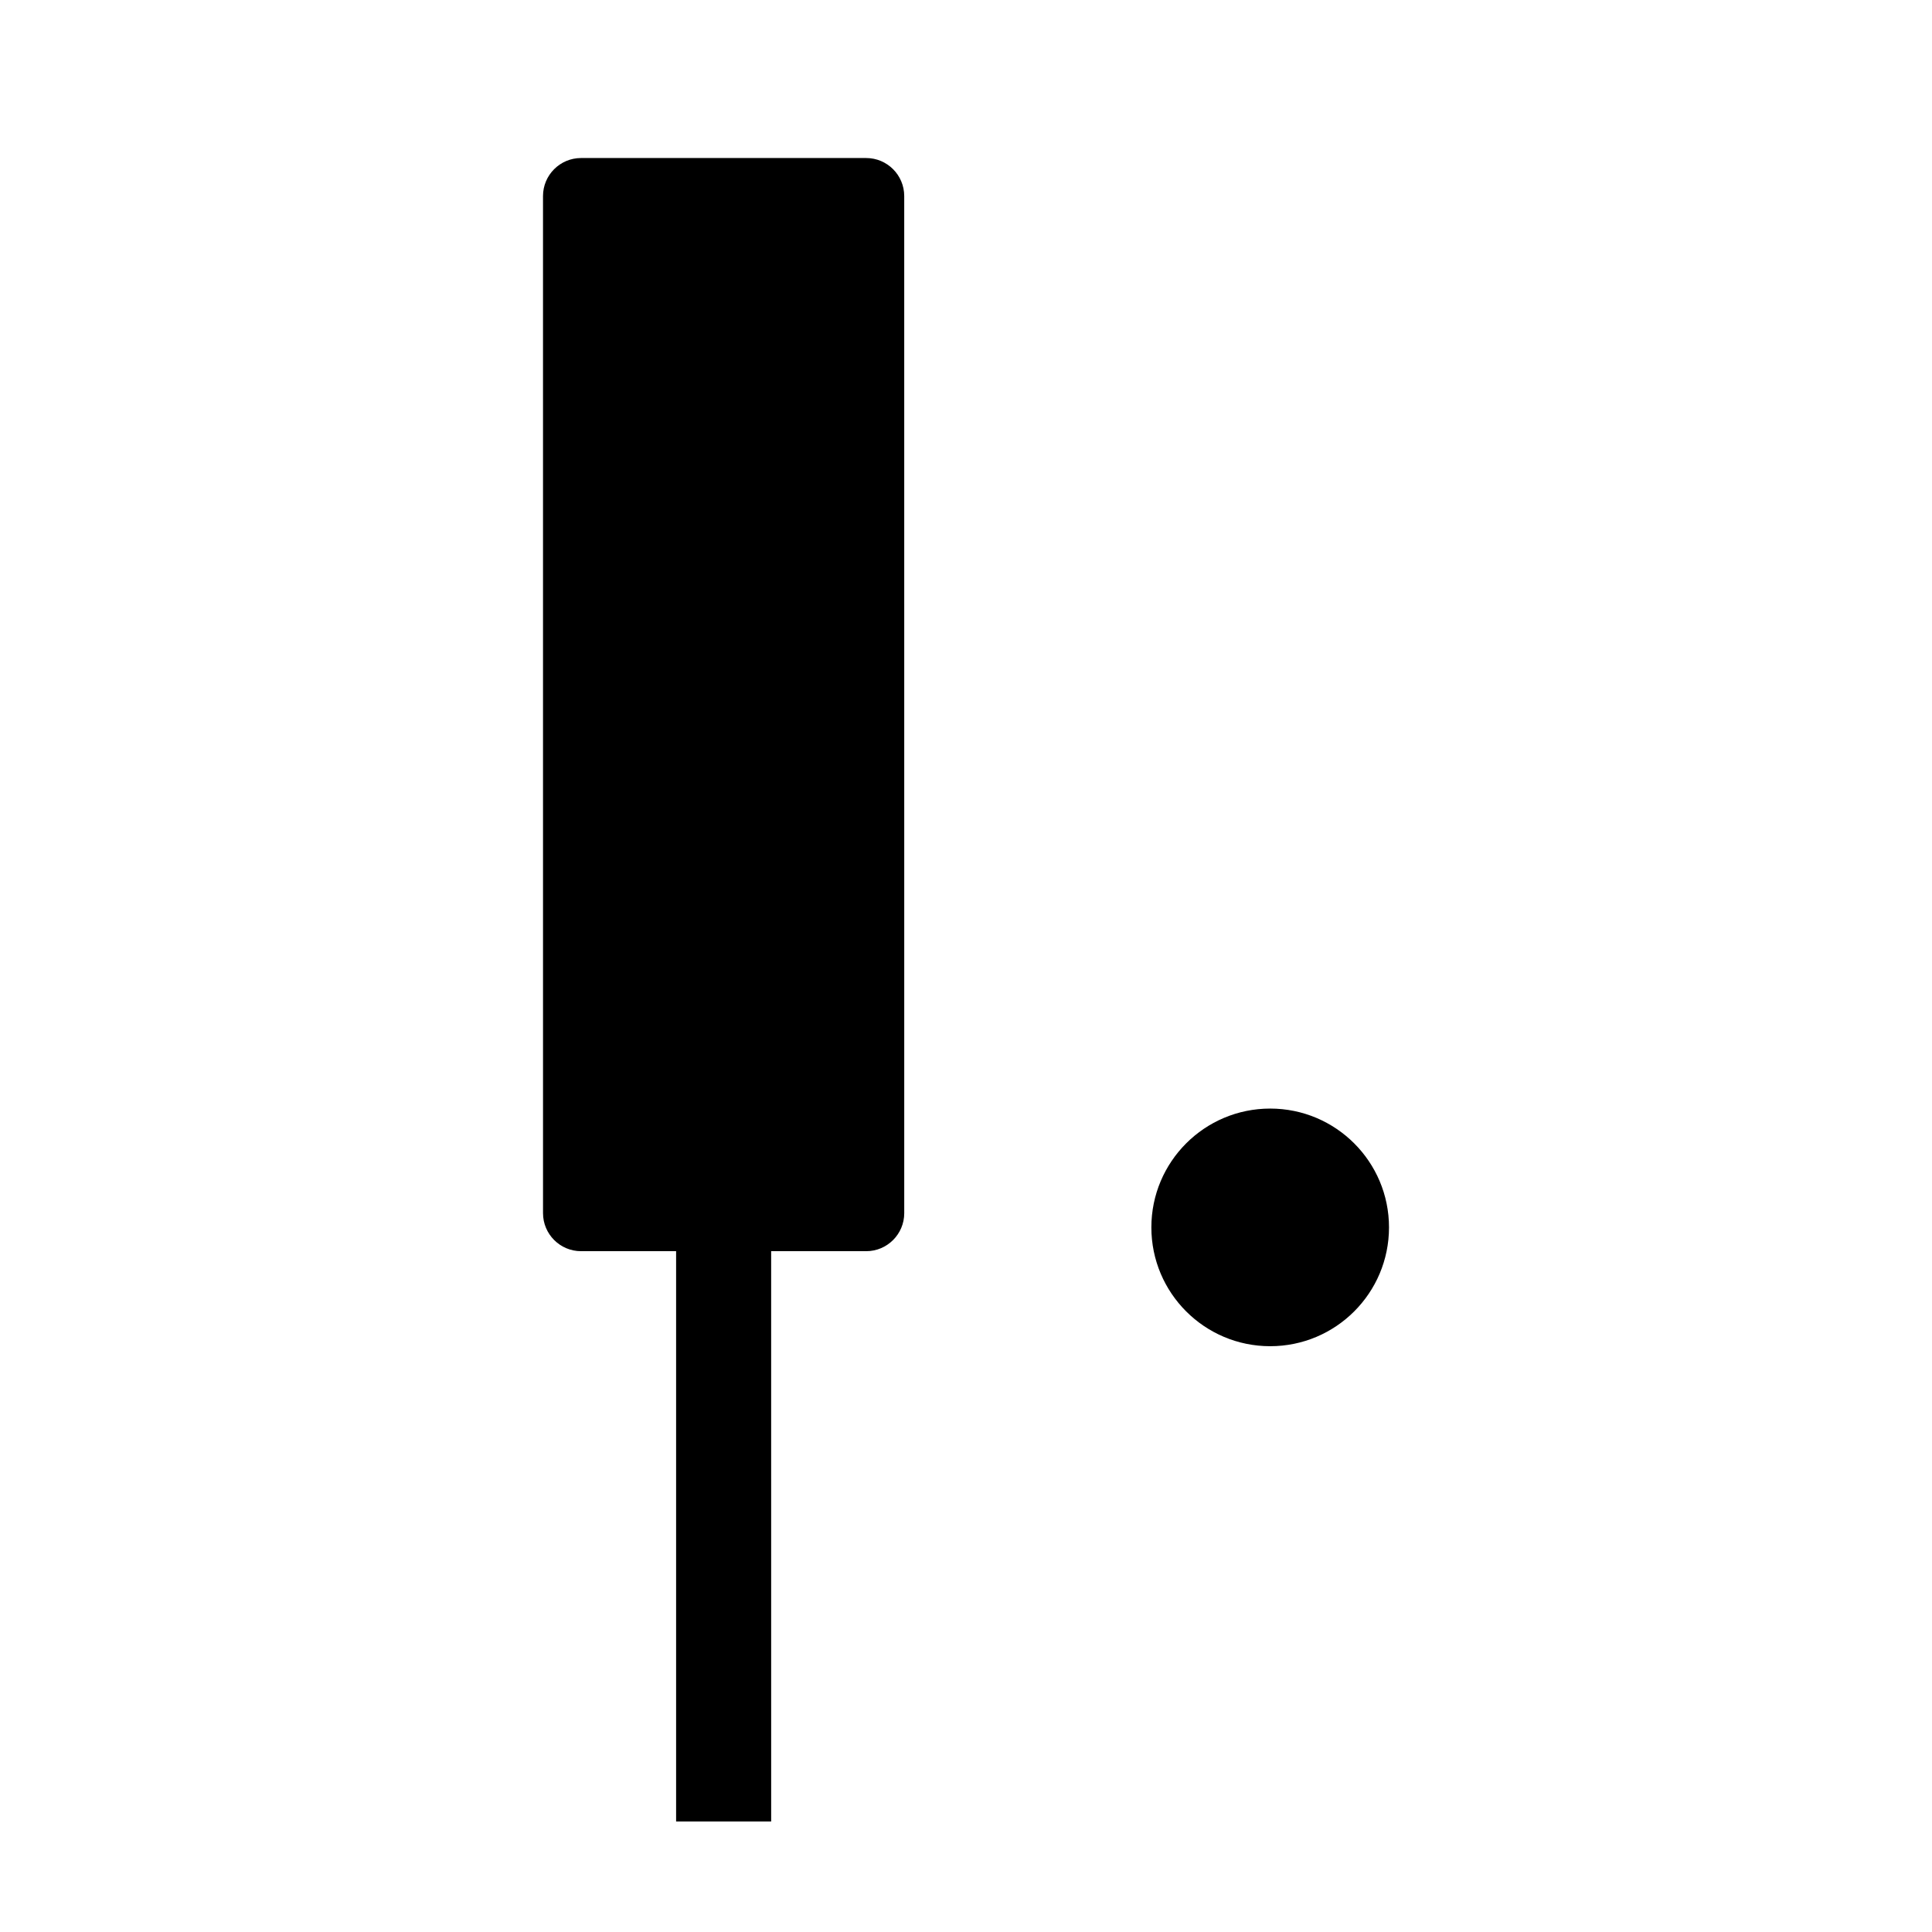
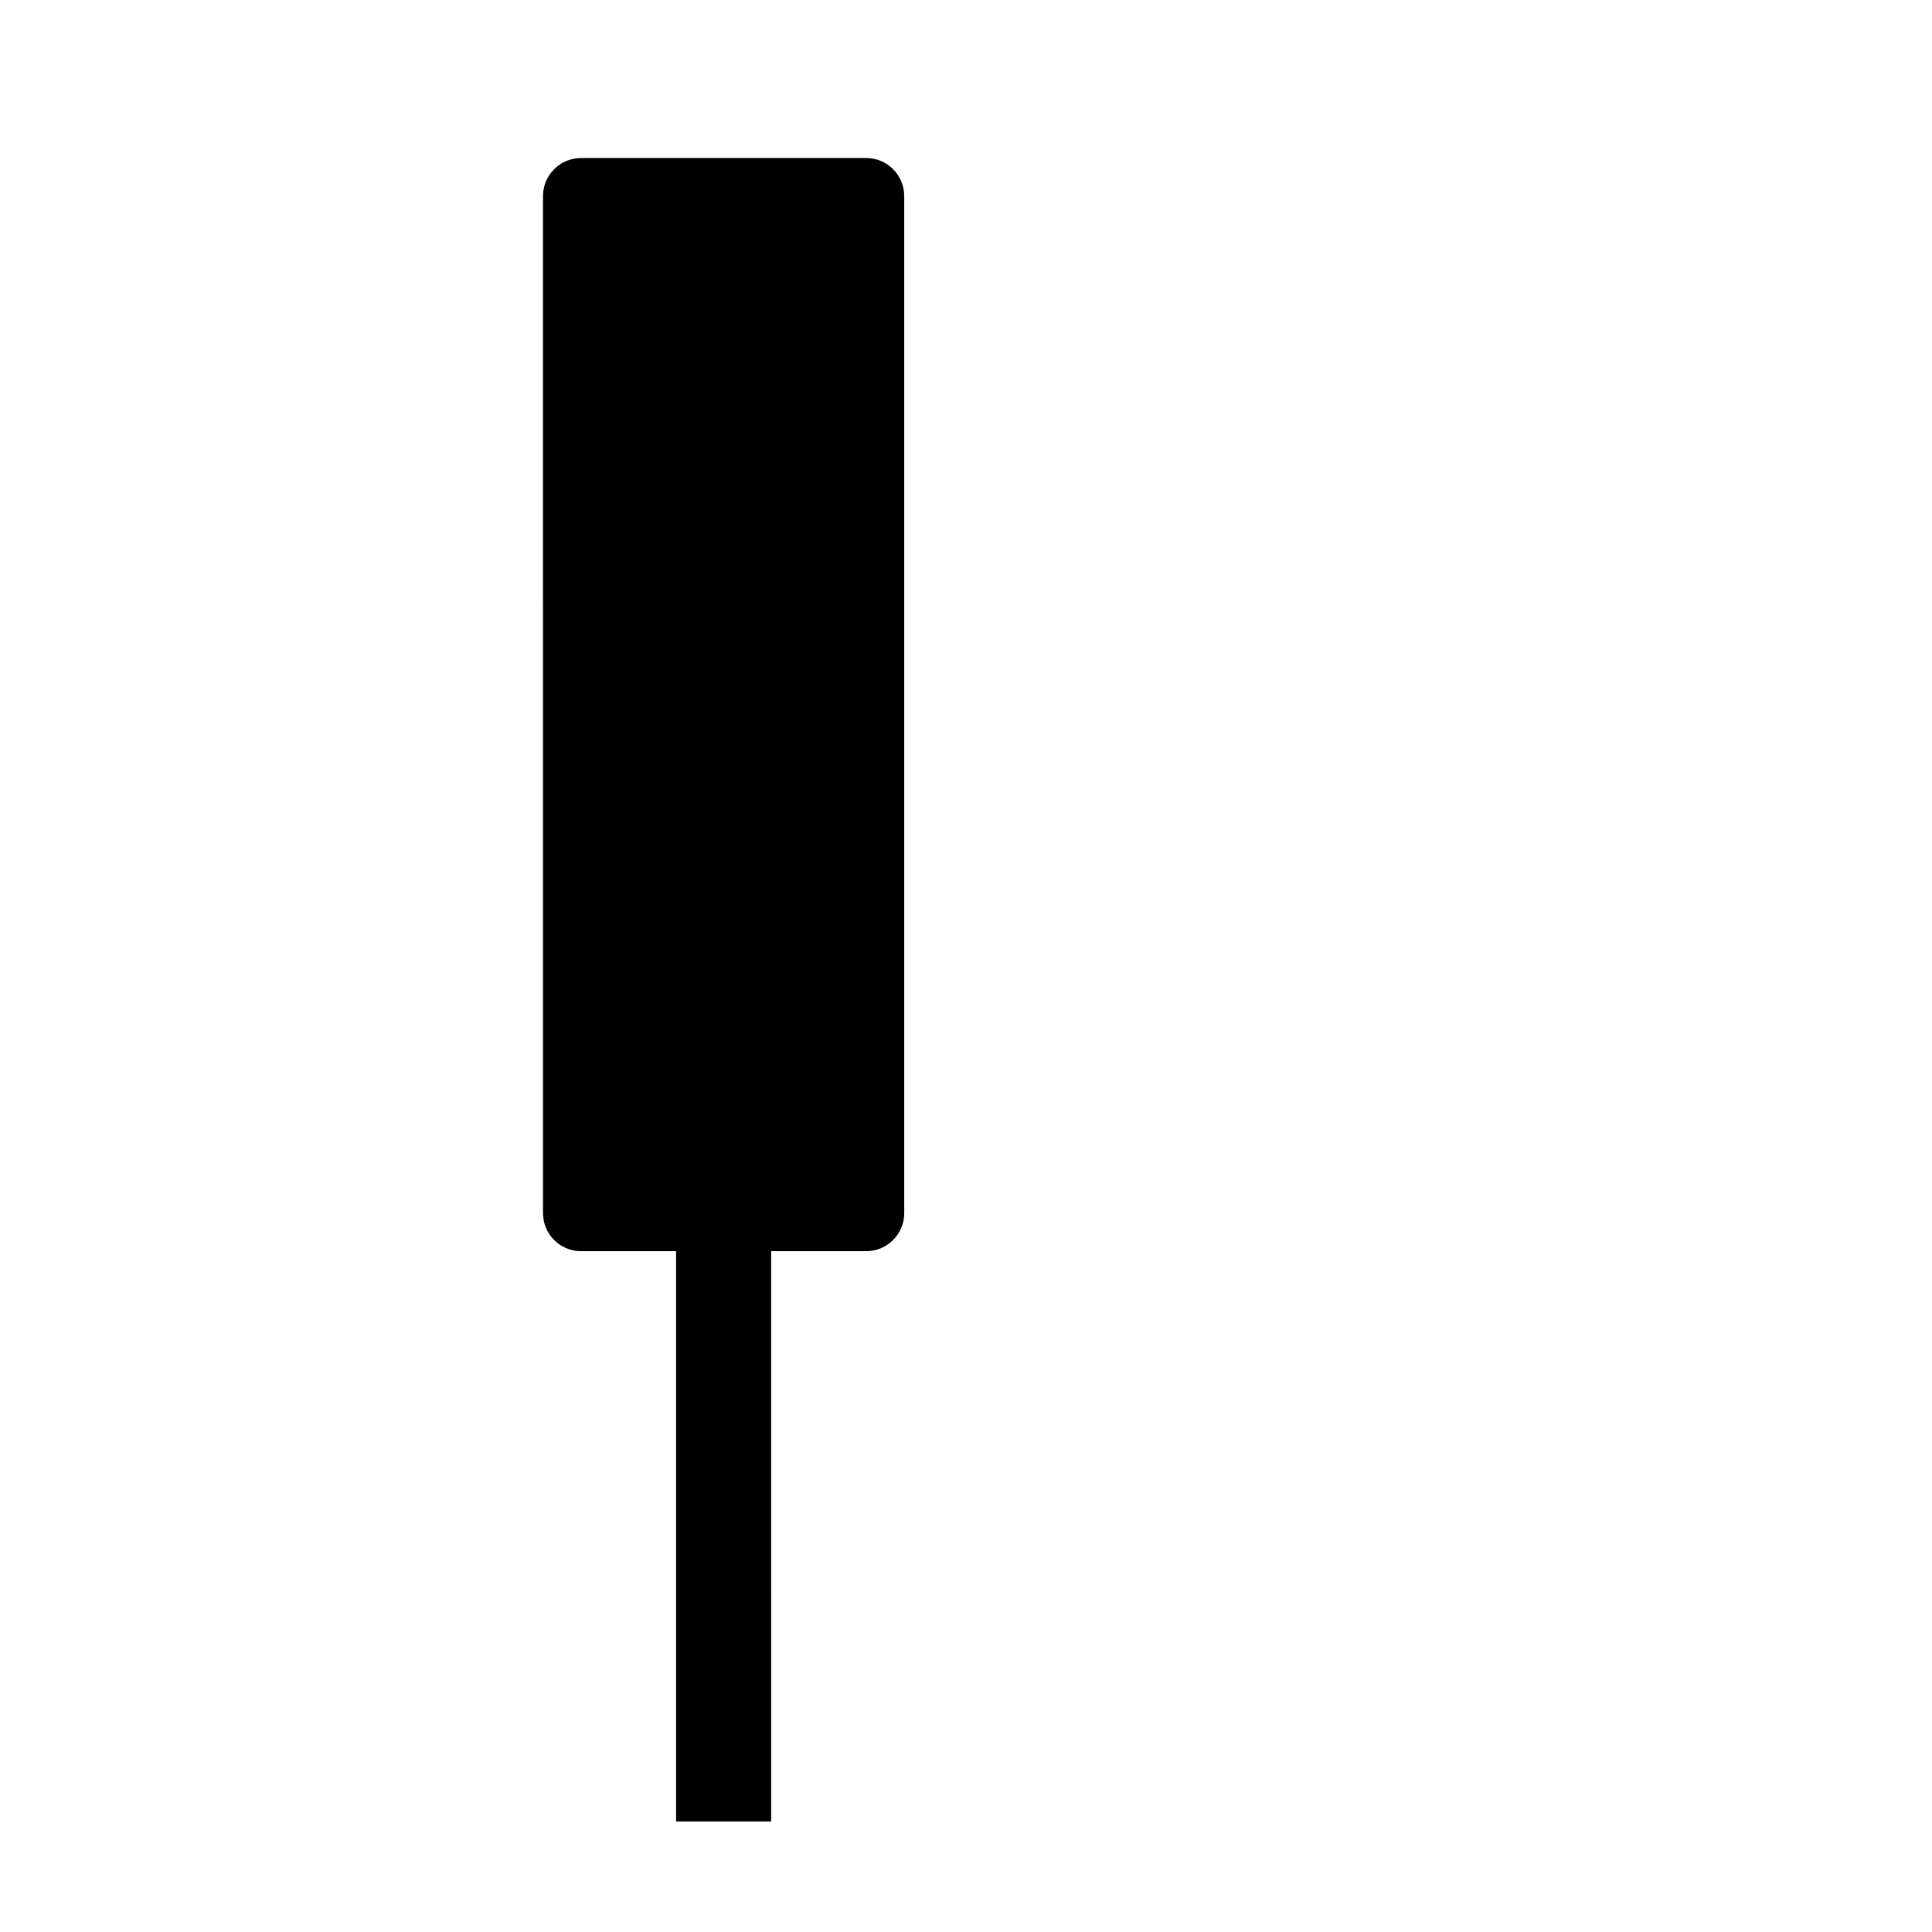
<svg xmlns="http://www.w3.org/2000/svg" fill="#000000" width="800px" height="800px" version="1.1" viewBox="144 144 512 512">
  <g>
    <path d="m373.55 185.88h-75.57c-5.562 0-10.078 4.516-10.078 10.078l0.004 269.54c0 5.562 4.516 10.078 10.078 10.078h25.191v151.14h25.191l-0.004-151.14h25.191c5.562 0 10.078-4.516 10.078-10.078l-0.004-269.54c0-5.562-4.516-10.078-10.078-10.078z" />
-     <path d="m512.1 469.27c0 17.391-14.098 31.488-31.488 31.488s-31.488-14.098-31.488-31.488c0-17.391 14.098-31.488 31.488-31.488s31.488 14.098 31.488 31.488" />
  </g>
</svg>